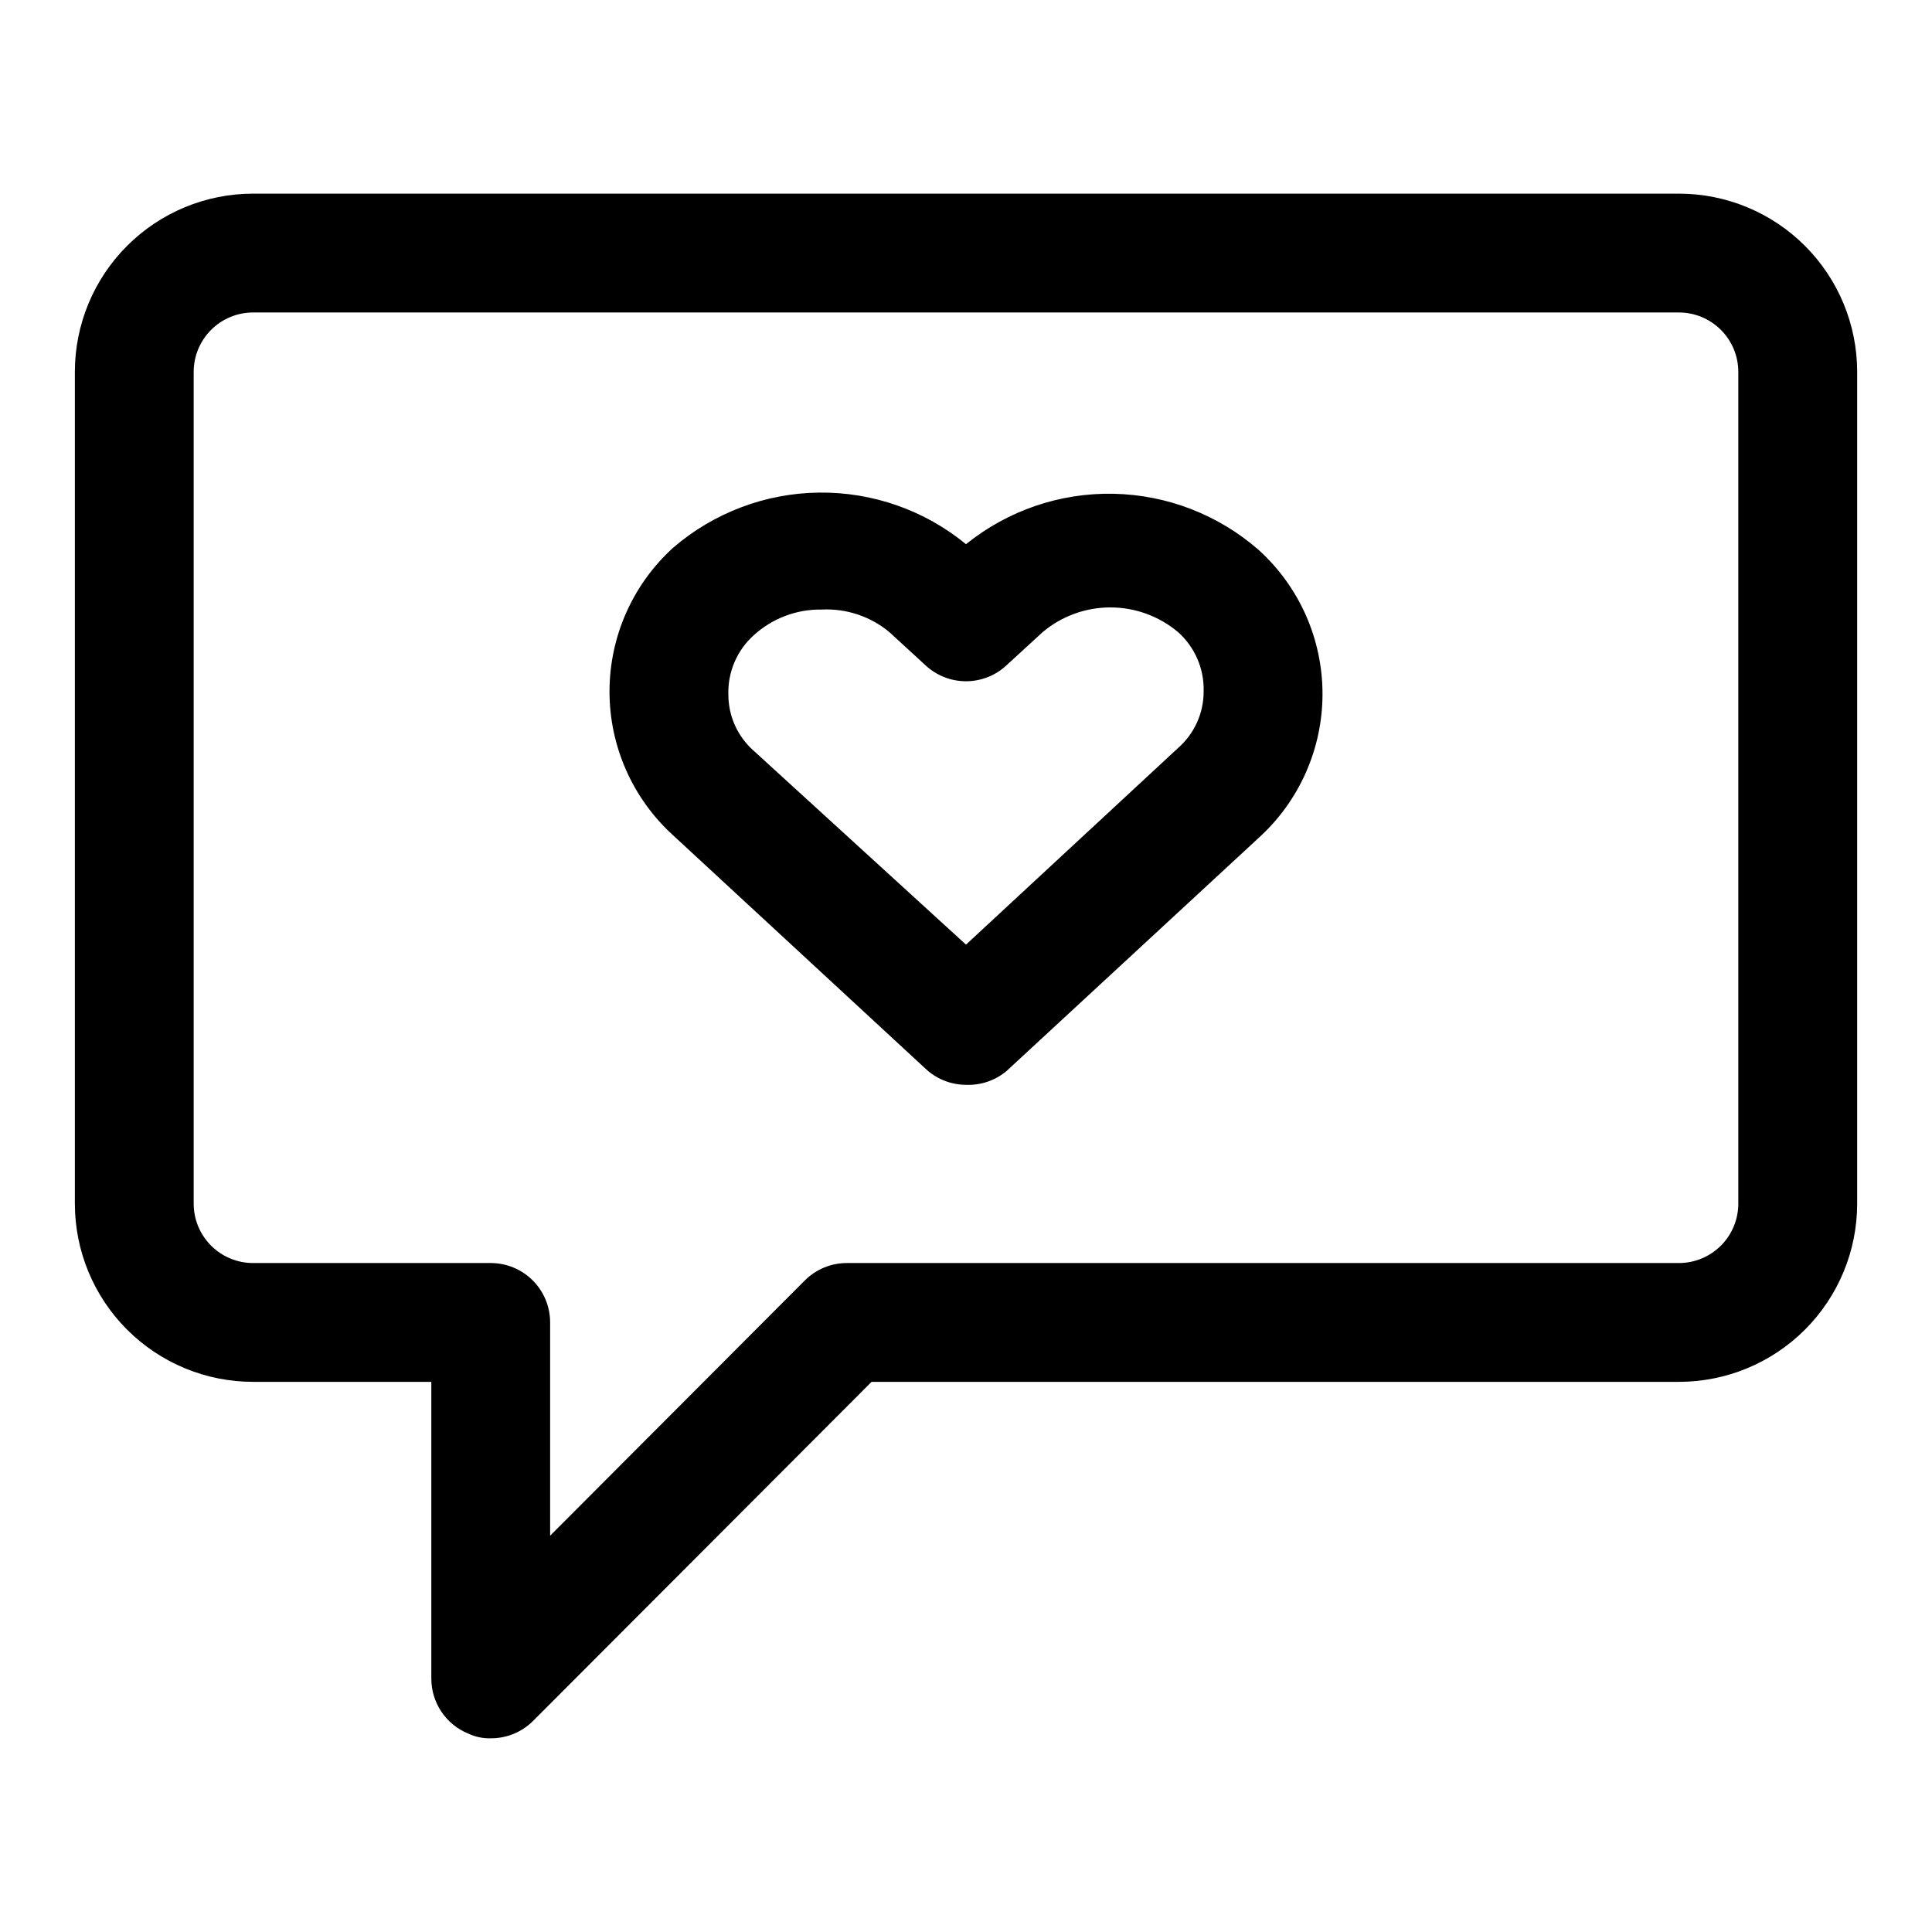
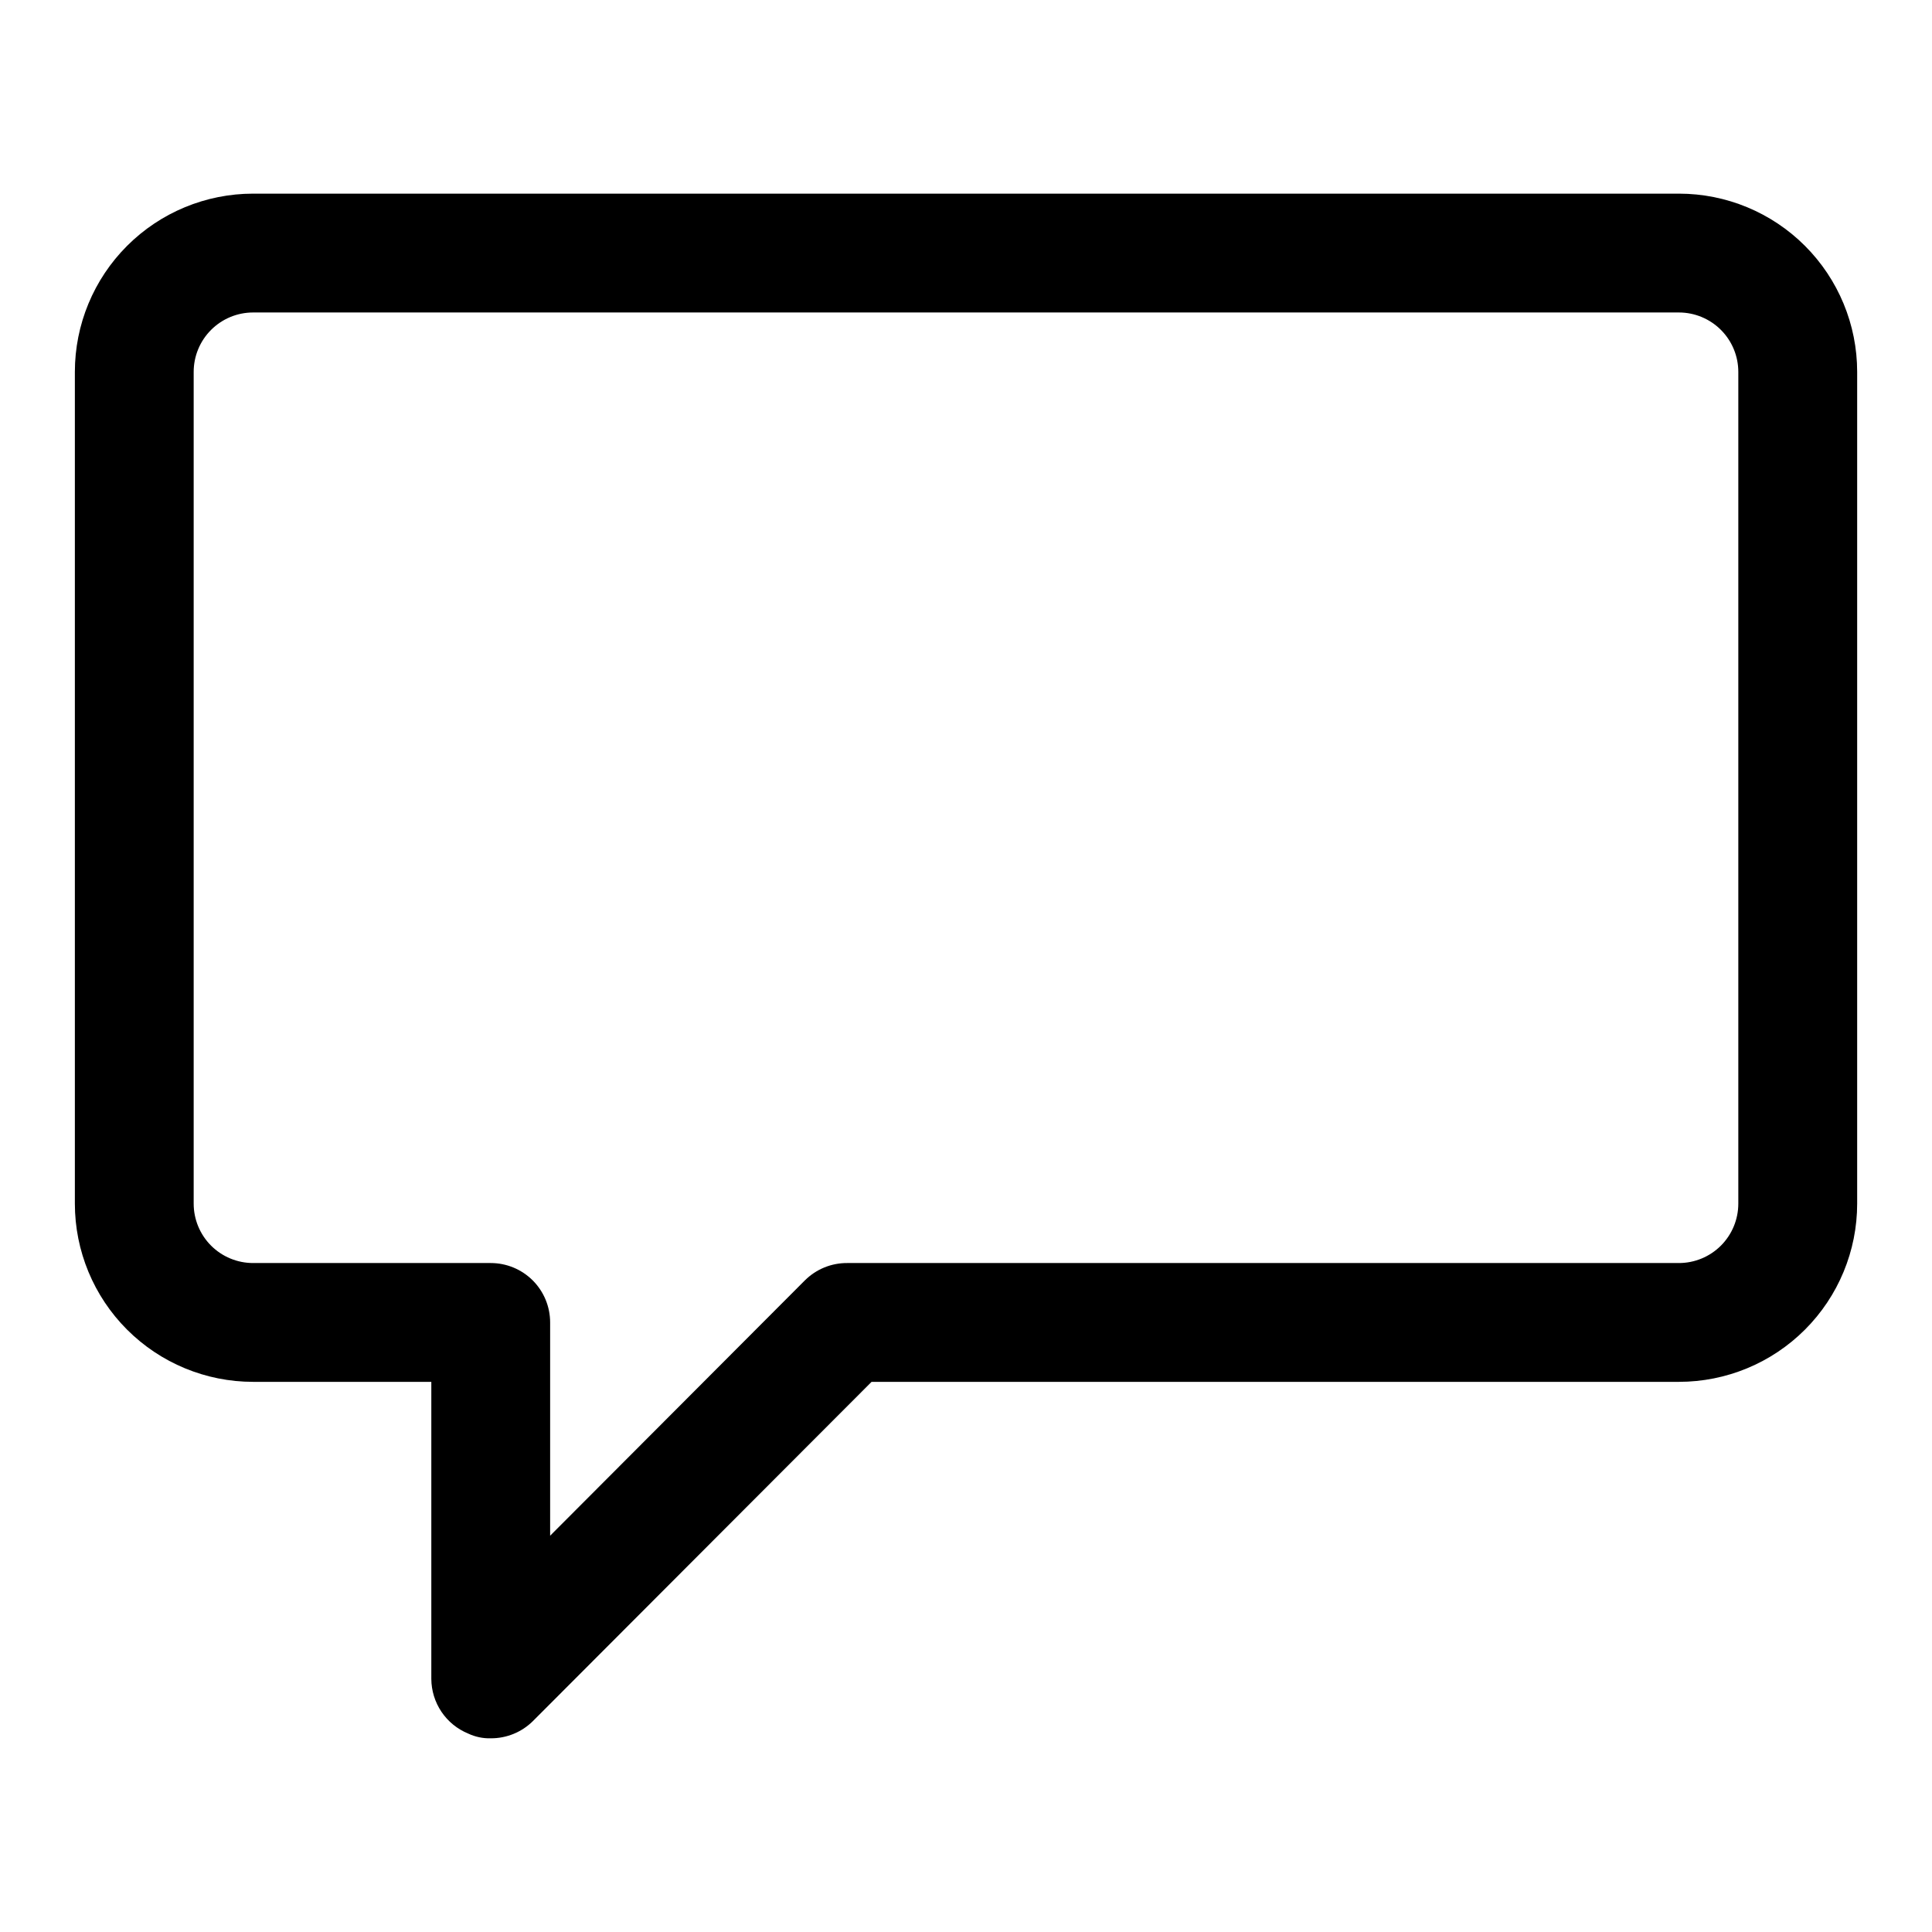
<svg xmlns="http://www.w3.org/2000/svg" fill="#000000" width="800px" height="800px" version="1.1" viewBox="144 144 512 512">
  <g>
    <path d="m274.05 604.67c-2.066 0.051-4.113-0.379-5.984-1.262-2.875-1.18-5.336-3.184-7.074-5.762-1.734-2.578-2.672-5.613-2.688-8.723v-78.719h-47.23c-12.527 0-24.539-4.977-33.398-13.836-8.859-8.855-13.836-20.871-13.836-33.395v-220.42c0-12.527 4.977-24.539 13.836-33.398s20.871-13.836 33.398-13.836h377.86c12.527 0 24.543 4.977 33.398 13.836 8.859 8.859 13.836 20.871 13.836 33.398v220.42c0 12.523-4.977 24.539-13.836 33.395-8.855 8.859-20.871 13.836-33.398 13.836h-213.96l-89.742 89.898c-2.969 2.945-6.992 4.59-11.176 4.566zm-62.977-377.86c-4.176 0-8.18 1.66-11.133 4.613s-4.613 6.957-4.613 11.133v220.42c0 4.172 1.66 8.18 4.613 11.133 2.953 2.949 6.957 4.609 11.133 4.609h62.977c4.176 0 8.18 1.66 11.133 4.609 2.953 2.953 4.609 6.961 4.609 11.133v56.52l67.543-67.699v0.004c2.973-2.949 6.992-4.59 11.18-4.566h220.41c4.176 0 8.18-1.66 11.133-4.609 2.953-2.953 4.613-6.961 4.613-11.133v-220.42c0-4.176-1.66-8.18-4.613-11.133s-6.957-4.613-11.133-4.613z" />
-     <path d="m400 431.49c-3.981-0.016-7.805-1.535-10.707-4.254l-66.914-61.871c-10.734-9.758-16.855-23.594-16.855-38.102 0-14.508 6.121-28.344 16.855-38.102 10.758-9.27 24.438-14.449 38.637-14.621 14.199-0.176 28.004 4.668 38.984 13.676 11.051-8.918 24.895-13.652 39.094-13.363 14.199 0.285 27.844 5.578 38.523 14.938 10.738 9.758 16.859 23.594 16.859 38.102s-6.121 28.344-16.859 38.102l-66.914 61.875c-2.996 2.488-6.812 3.777-10.703 3.621zm-38.258-125.95c-6.625-0.102-13.043 2.32-17.949 6.769-4.469 3.992-6.945 9.754-6.769 15.742-0.012 5.731 2.457 11.184 6.769 14.957l56.207 51.328 56.207-52.113h-0.004c4.312-3.773 6.781-9.227 6.773-14.957 0.176-5.992-2.305-11.754-6.773-15.746-5.023-4.231-11.379-6.547-17.945-6.547-6.57 0-12.926 2.316-17.949 6.547l-9.605 8.816c-2.91 2.703-6.734 4.203-10.703 4.203-3.973 0-7.797-1.5-10.707-4.203l-9.605-8.816c-5.016-4.18-11.426-6.312-17.945-5.981z" />
  </g>
</svg>